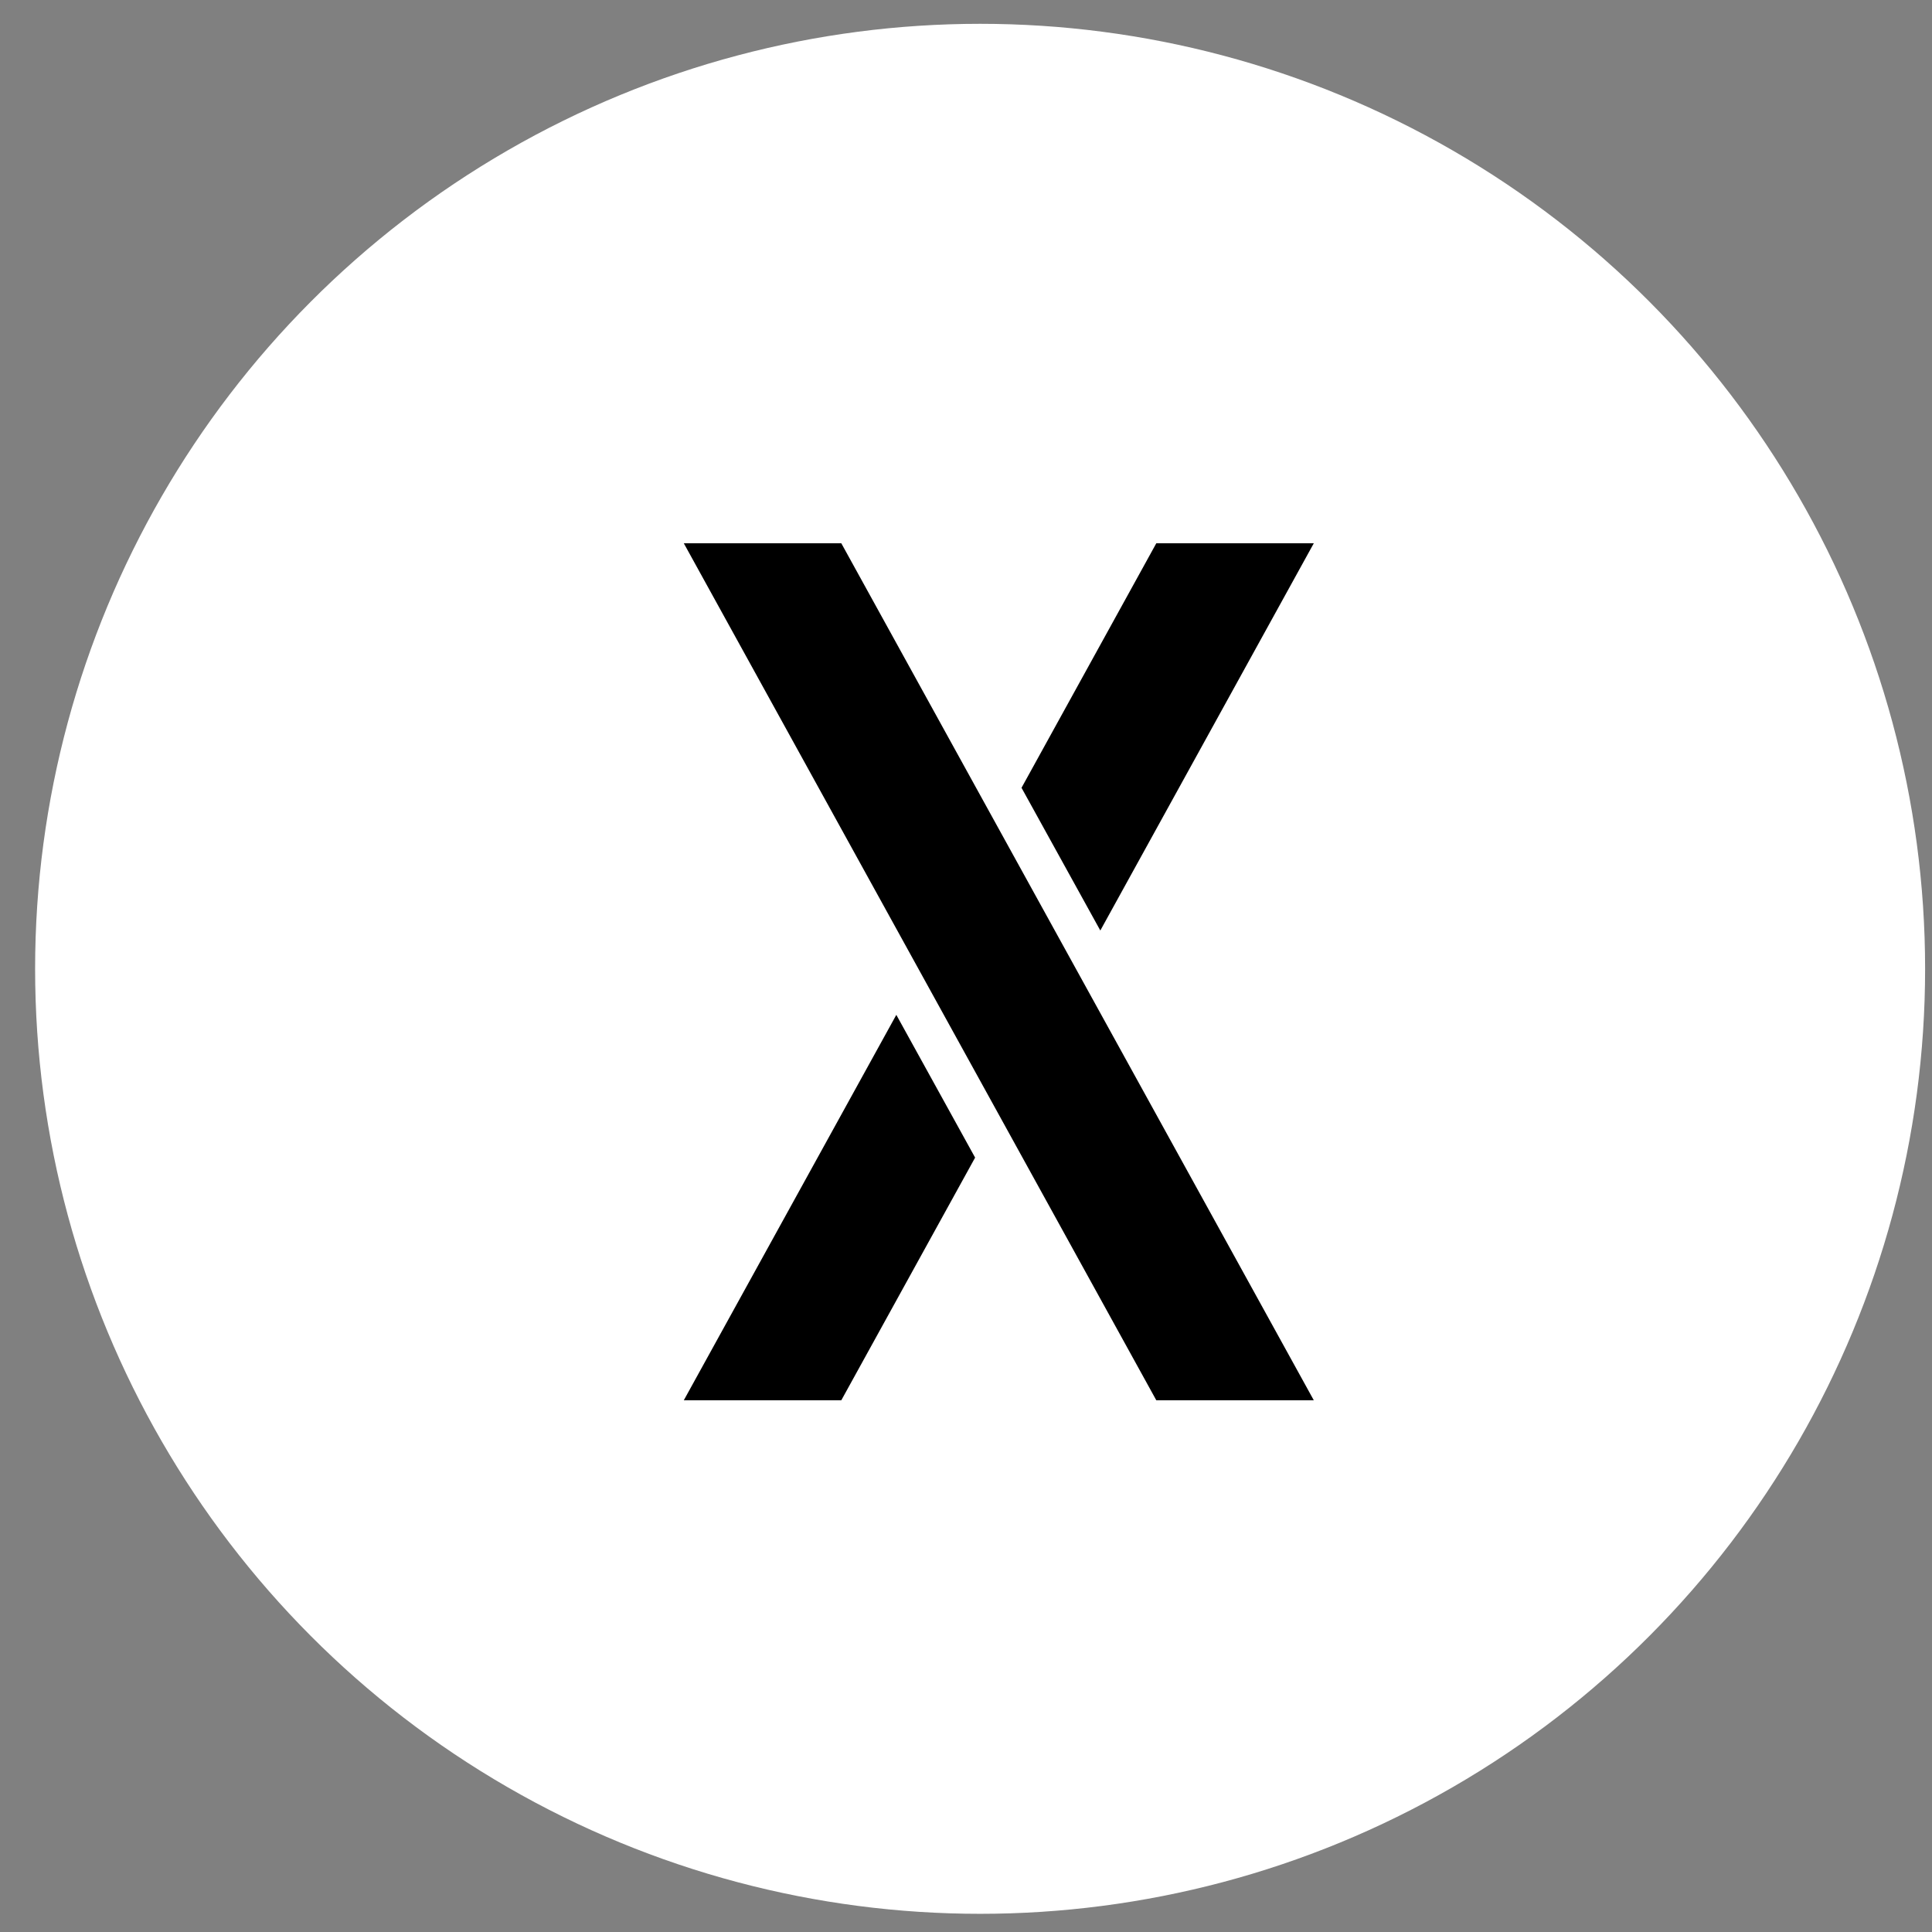
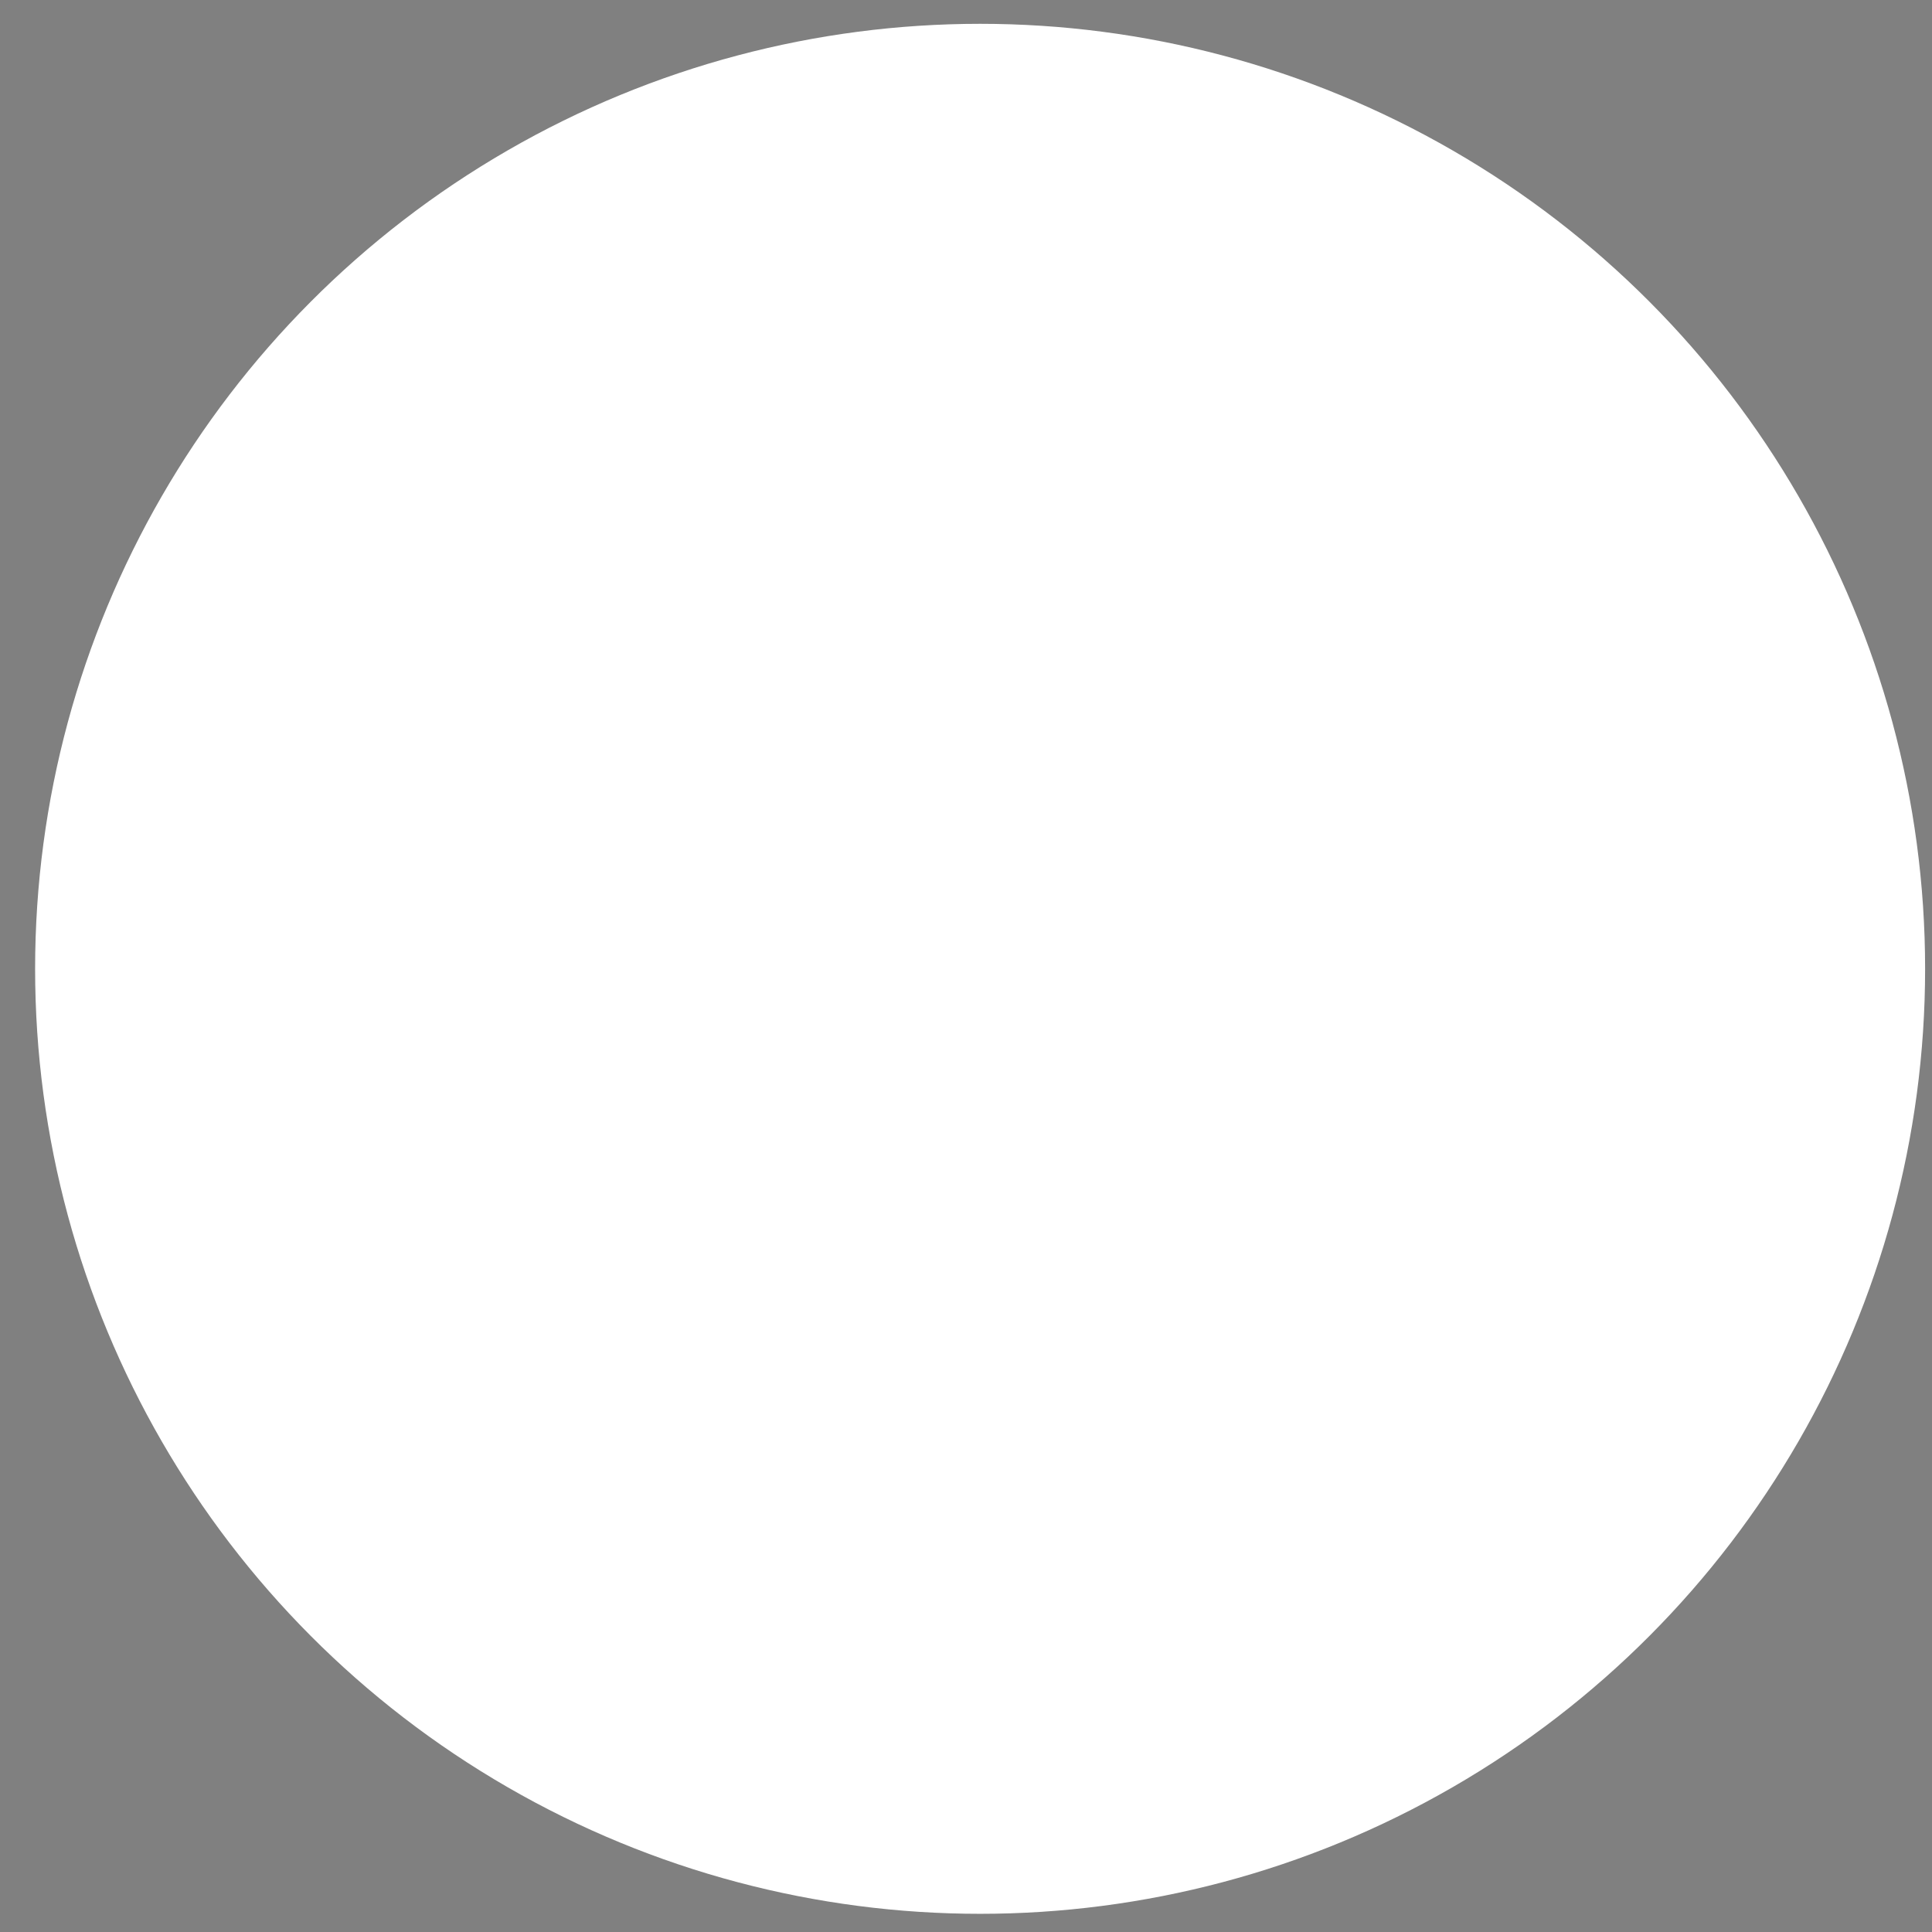
<svg xmlns="http://www.w3.org/2000/svg" width="46" height="46" viewBox="0 0 46 46" fill="none">
  <rect x="0" y="0" width="46" height="46" fill="#808080" stroke="none" />
  <circle cx="23.336" cy="23.067" r="22.5" fill="white" />
-   <path d="M16.281 33.34H20.031L23.217 27.562L21.341 24.163L16.281 33.34ZM16.281 12.935L27.531 33.34H31.281L20.031 12.935H16.281ZM31.281 12.935H27.531L24.322 18.757L26.198 22.155L31.281 12.935Z" fill="black" />
</svg>